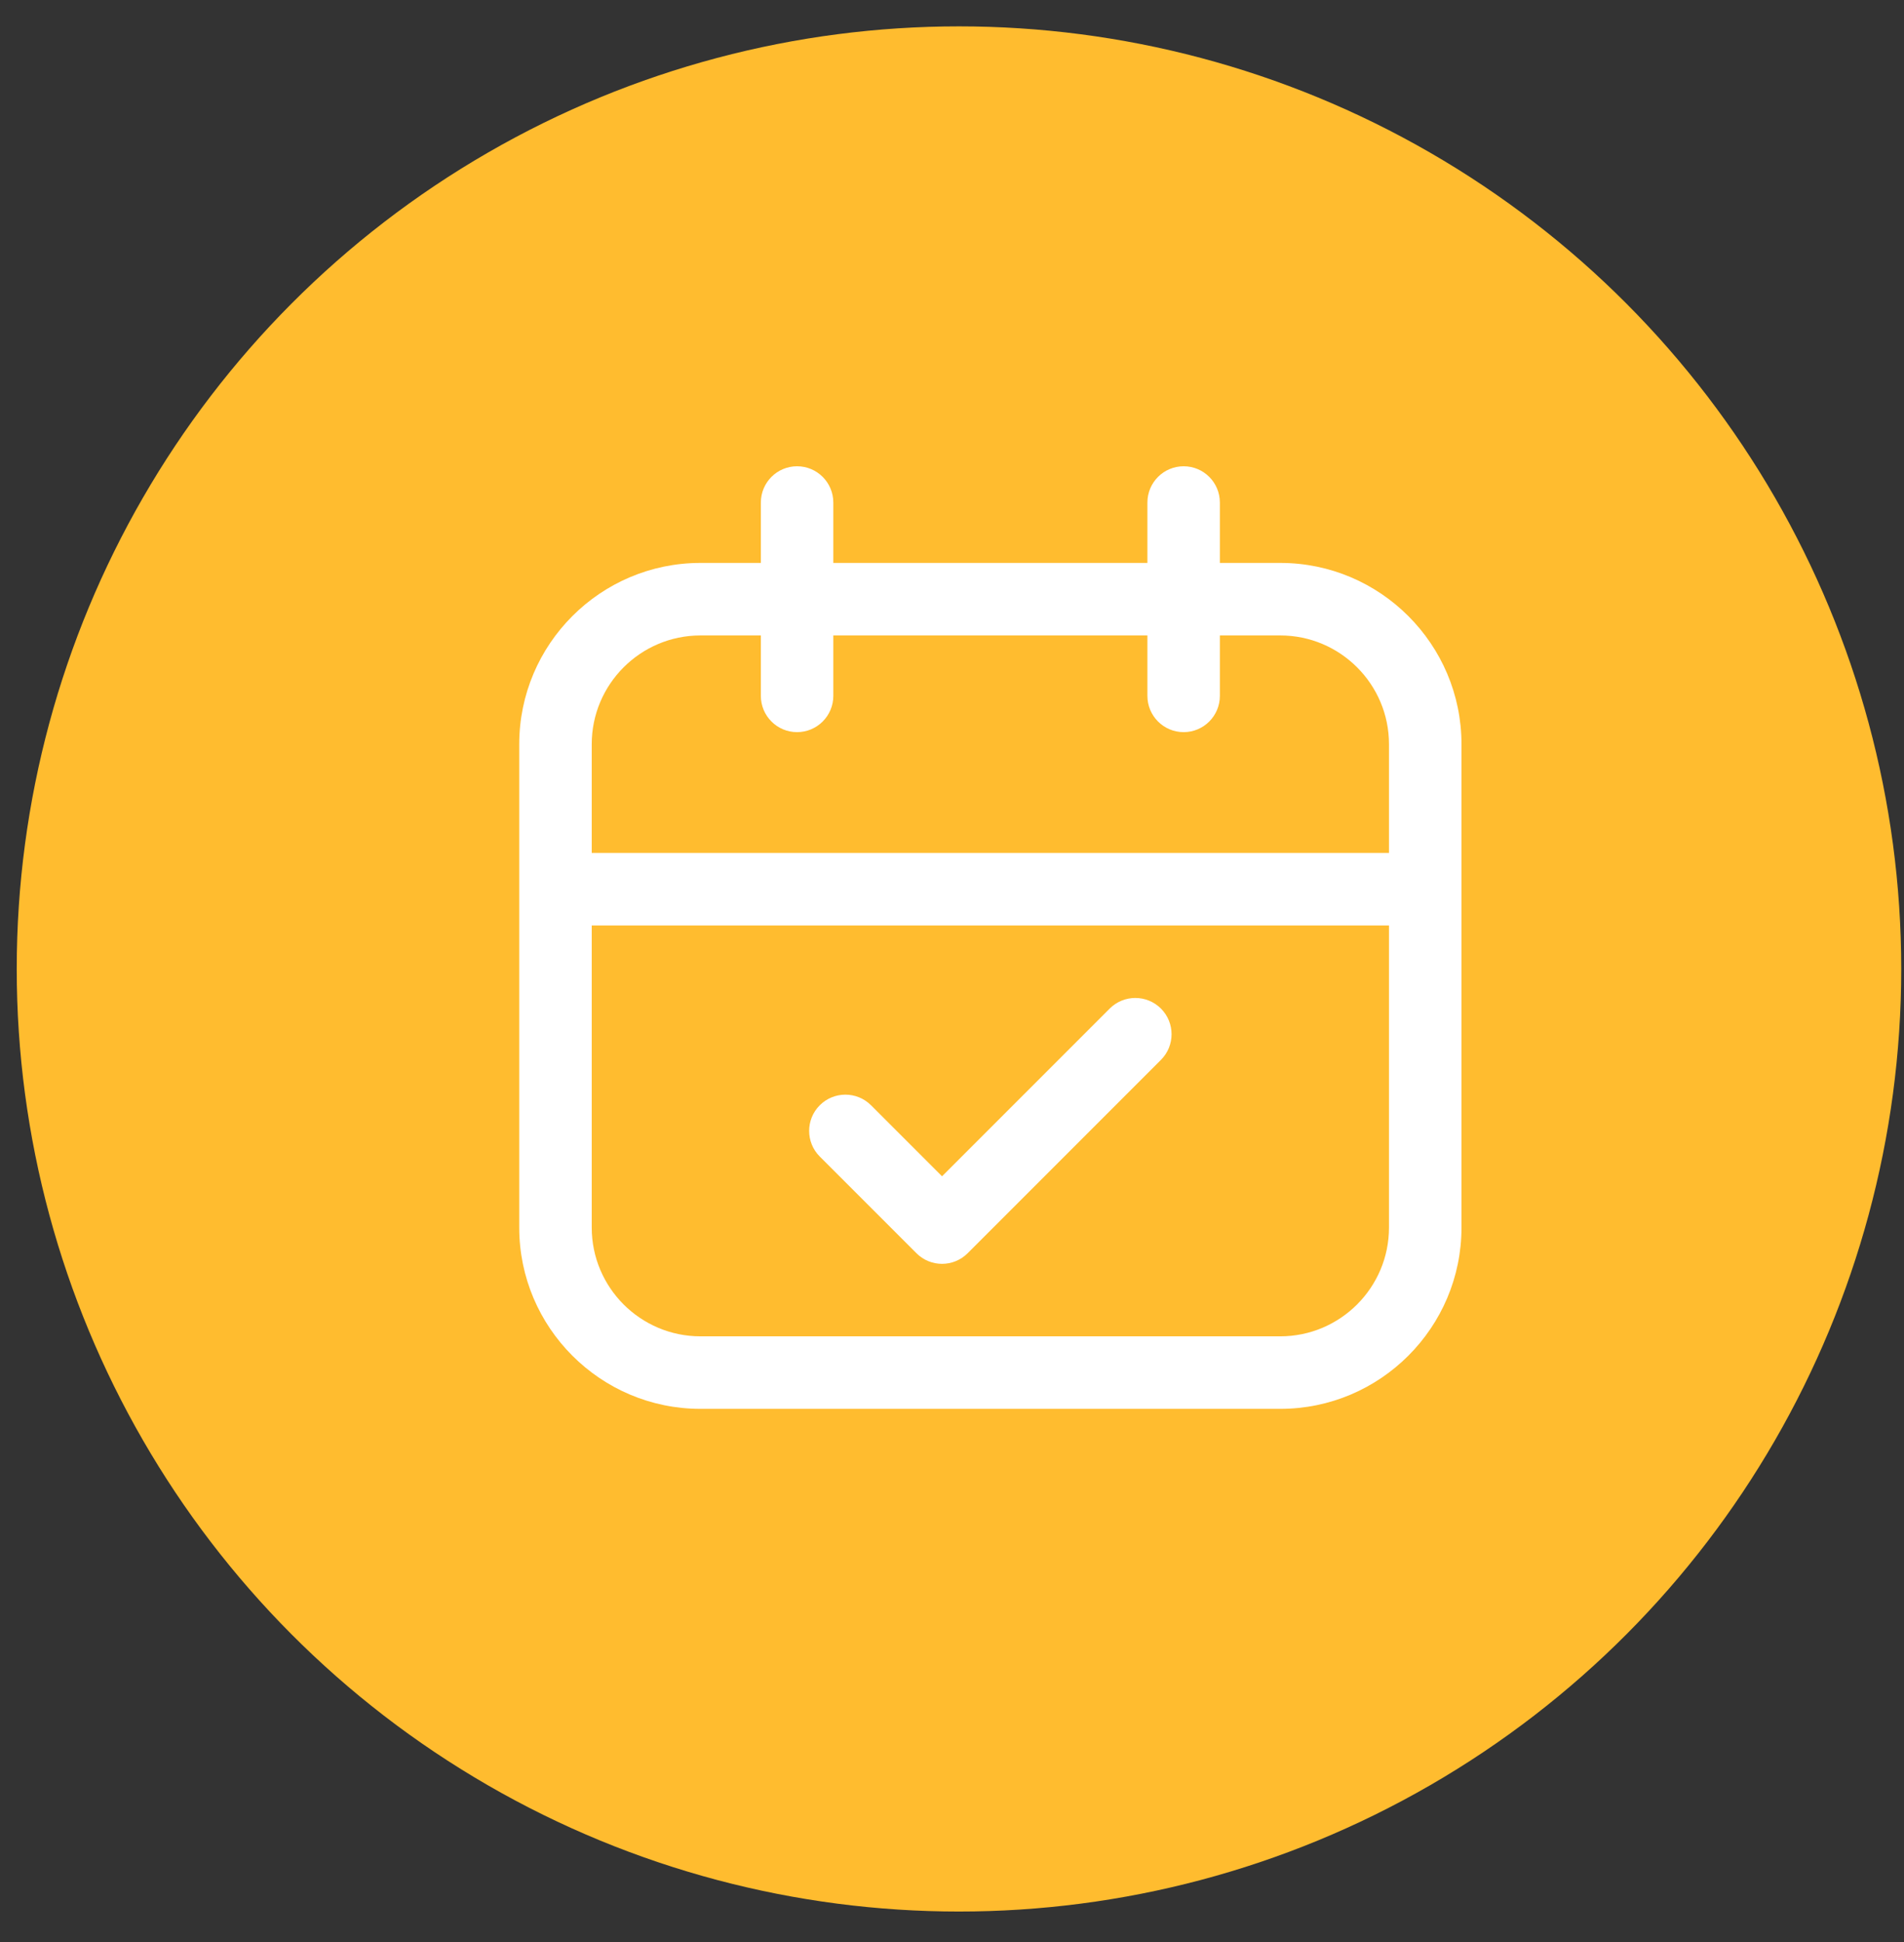
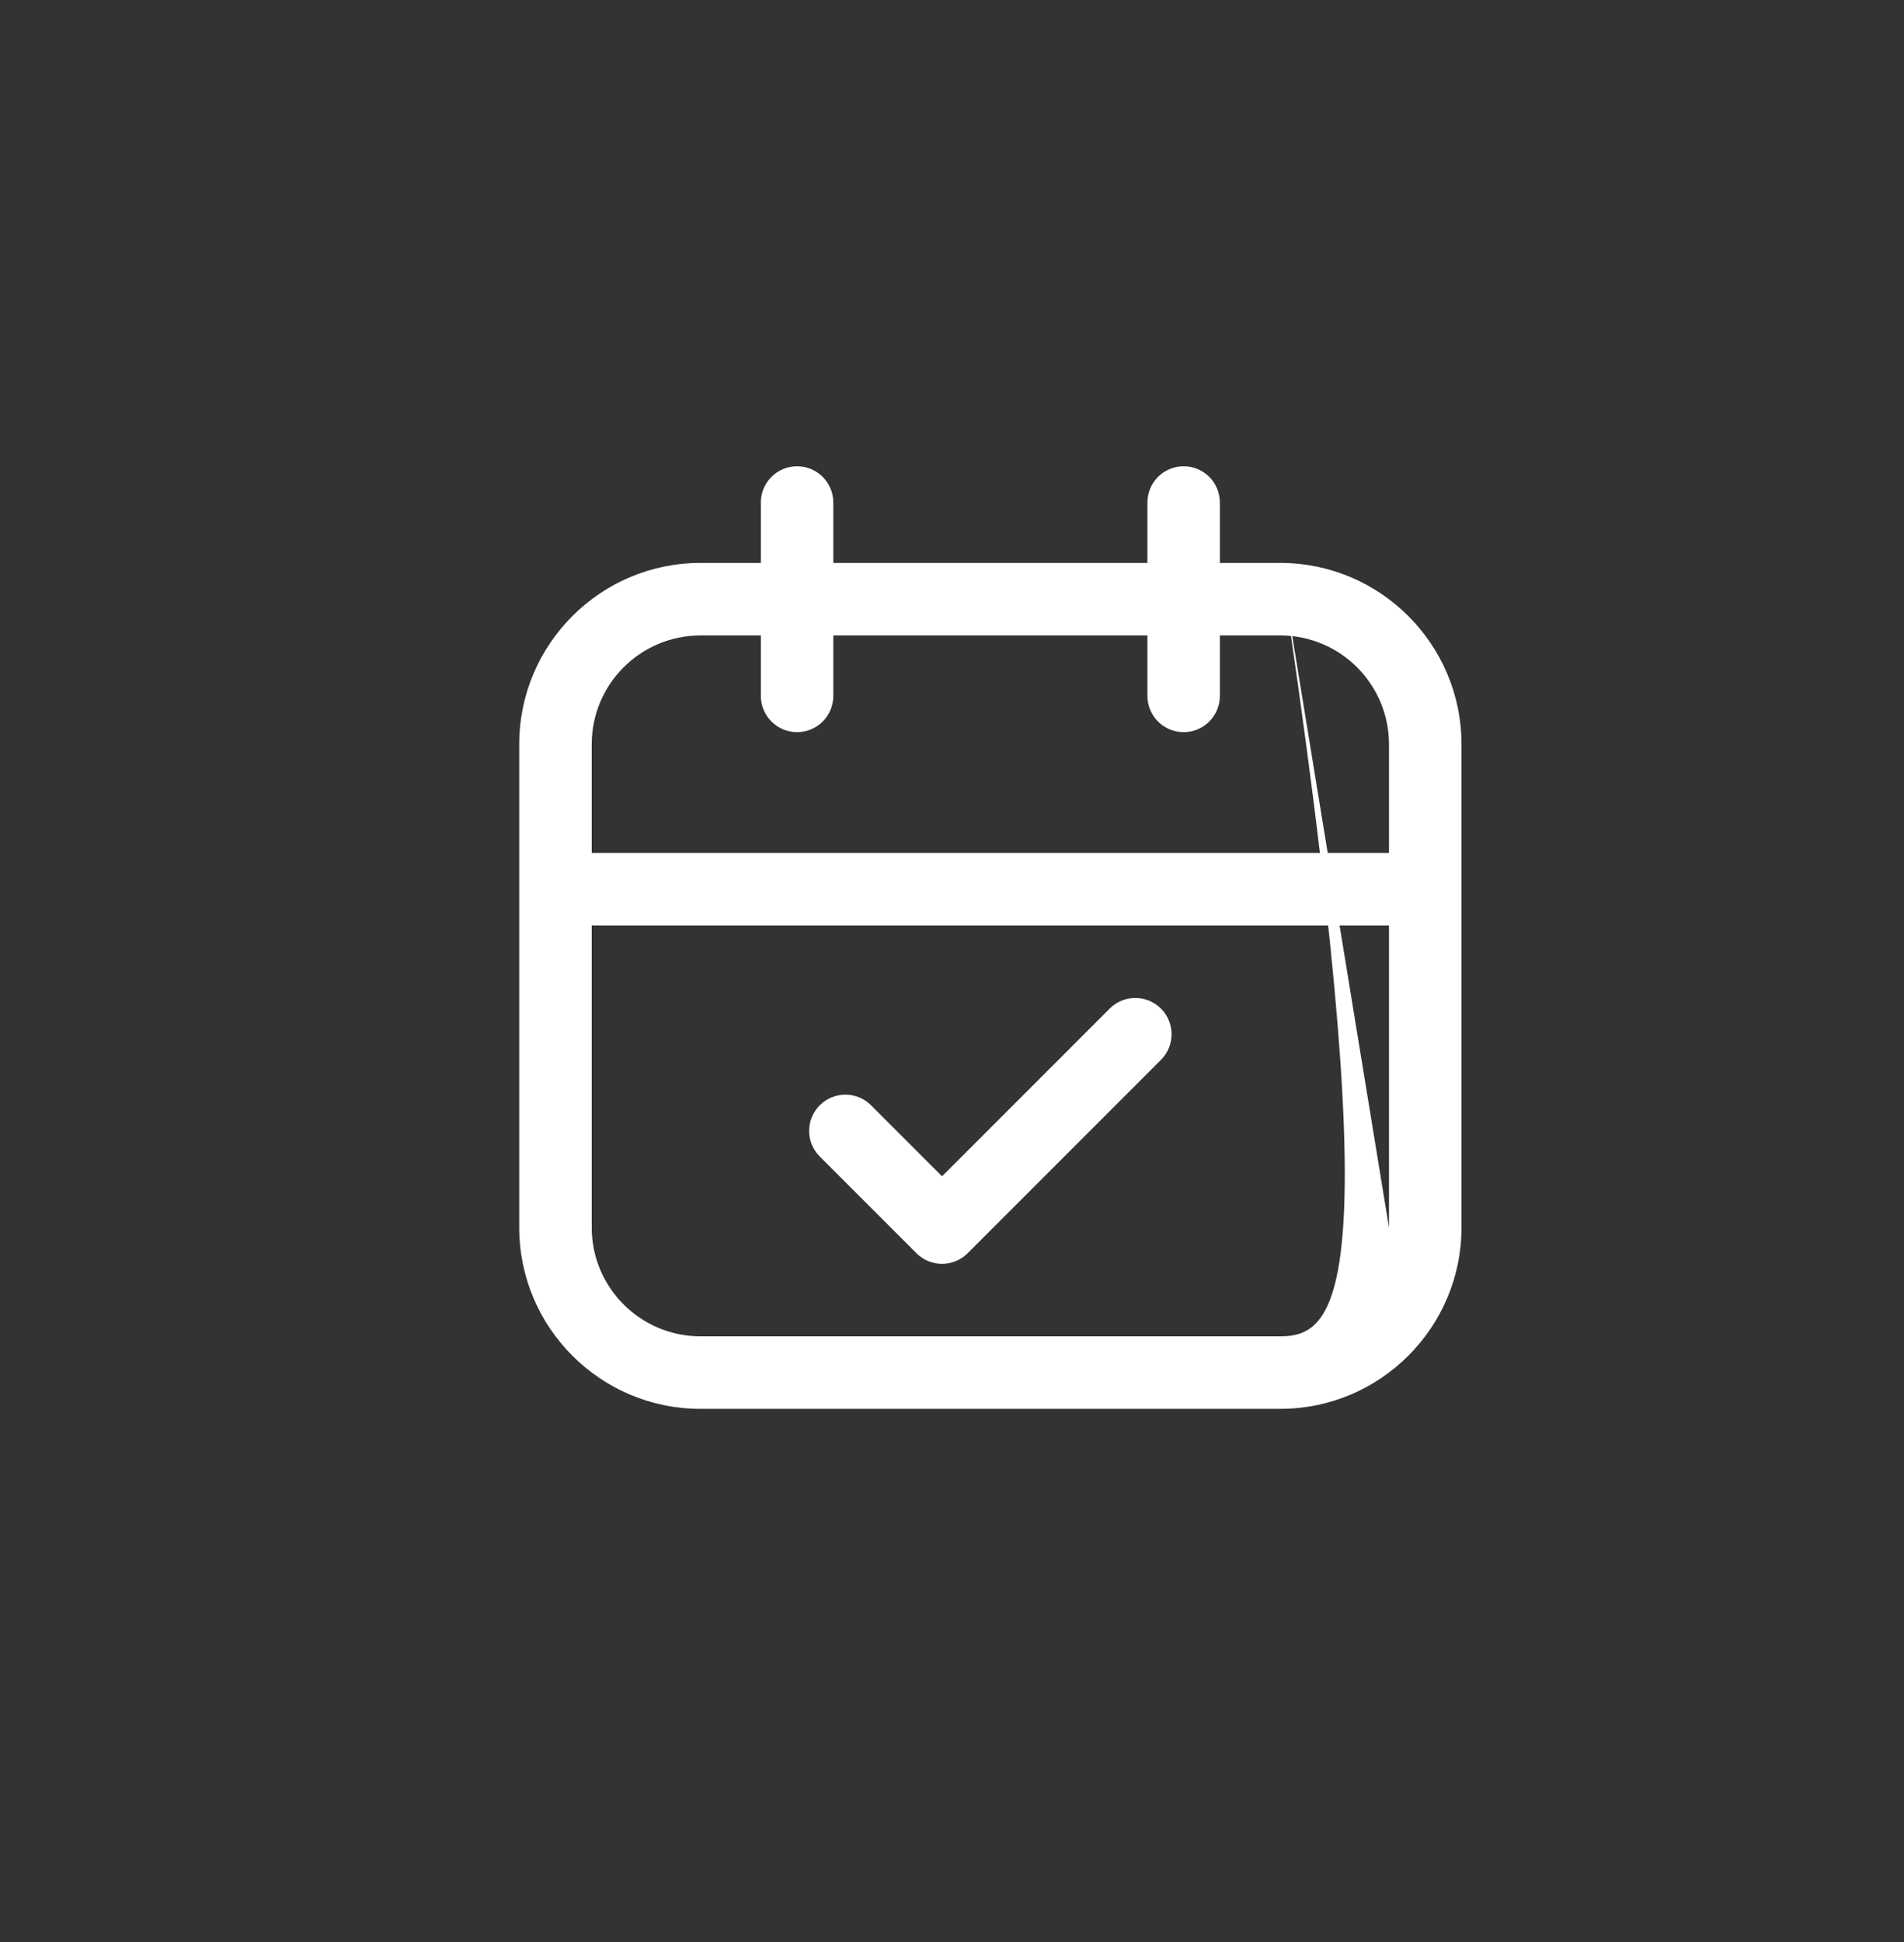
<svg xmlns="http://www.w3.org/2000/svg" width="51" height="52" viewBox="0 0 51 52" fill="none">
  <rect x="0" y="0" width="51" height="52" fill="#333333" stroke="none" />
-   <circle cx="25.687" cy="25.945" r="25.239" fill="#FFBC2F" />
-   <path d="M34.293 15.073H32.675V13.456C32.675 12.92 32.241 12.485 31.705 12.485C31.169 12.485 30.734 12.92 30.734 13.456V15.073H22.321V13.456C22.321 12.92 21.886 12.485 21.35 12.485C20.814 12.485 20.38 12.92 20.38 13.456V15.073H18.762C16.085 15.073 13.908 17.251 13.908 19.927V32.87C13.908 35.546 16.085 37.724 18.762 37.724H34.293C36.969 37.724 39.147 35.546 39.147 32.87V19.927C39.147 17.251 36.969 15.073 34.293 15.073ZM37.205 32.87C37.205 34.476 35.898 35.782 34.293 35.782H18.762C17.156 35.782 15.85 34.476 15.85 32.87V24.781H37.205V32.87ZM37.205 22.839H15.85V19.927C15.85 18.321 17.156 17.015 18.762 17.015H20.38V18.633C20.38 19.169 20.814 19.604 21.35 19.604C21.886 19.604 22.321 19.169 22.321 18.633V17.015H30.734V18.633C30.734 19.169 31.169 19.604 31.705 19.604C32.241 19.604 32.675 19.169 32.675 18.633V17.015H34.293C35.898 17.015 37.205 18.321 37.205 19.927V22.839ZM21.958 30.968C21.579 30.588 21.579 29.974 21.958 29.595C22.337 29.216 22.952 29.216 23.331 29.595L25.233 31.497L29.724 27.006C30.103 26.627 30.718 26.627 31.097 27.006C31.476 27.386 31.476 28 31.097 28.379L25.92 33.556C25.73 33.746 25.482 33.841 25.233 33.841C24.985 33.841 24.736 33.746 24.547 33.556L21.958 30.968Z" fill="white" />
+   <path d="M34.293 15.073H32.675V13.456C32.675 12.92 32.241 12.485 31.705 12.485C31.169 12.485 30.734 12.92 30.734 13.456V15.073H22.321V13.456C22.321 12.92 21.886 12.485 21.35 12.485C20.814 12.485 20.38 12.92 20.38 13.456V15.073H18.762C16.085 15.073 13.908 17.251 13.908 19.927V32.87C13.908 35.546 16.085 37.724 18.762 37.724H34.293C36.969 37.724 39.147 35.546 39.147 32.87V19.927C39.147 17.251 36.969 15.073 34.293 15.073ZC37.205 34.476 35.898 35.782 34.293 35.782H18.762C17.156 35.782 15.85 34.476 15.85 32.87V24.781H37.205V32.87ZM37.205 22.839H15.85V19.927C15.85 18.321 17.156 17.015 18.762 17.015H20.38V18.633C20.38 19.169 20.814 19.604 21.35 19.604C21.886 19.604 22.321 19.169 22.321 18.633V17.015H30.734V18.633C30.734 19.169 31.169 19.604 31.705 19.604C32.241 19.604 32.675 19.169 32.675 18.633V17.015H34.293C35.898 17.015 37.205 18.321 37.205 19.927V22.839ZM21.958 30.968C21.579 30.588 21.579 29.974 21.958 29.595C22.337 29.216 22.952 29.216 23.331 29.595L25.233 31.497L29.724 27.006C30.103 26.627 30.718 26.627 31.097 27.006C31.476 27.386 31.476 28 31.097 28.379L25.92 33.556C25.73 33.746 25.482 33.841 25.233 33.841C24.985 33.841 24.736 33.746 24.547 33.556L21.958 30.968Z" fill="white" />
</svg>